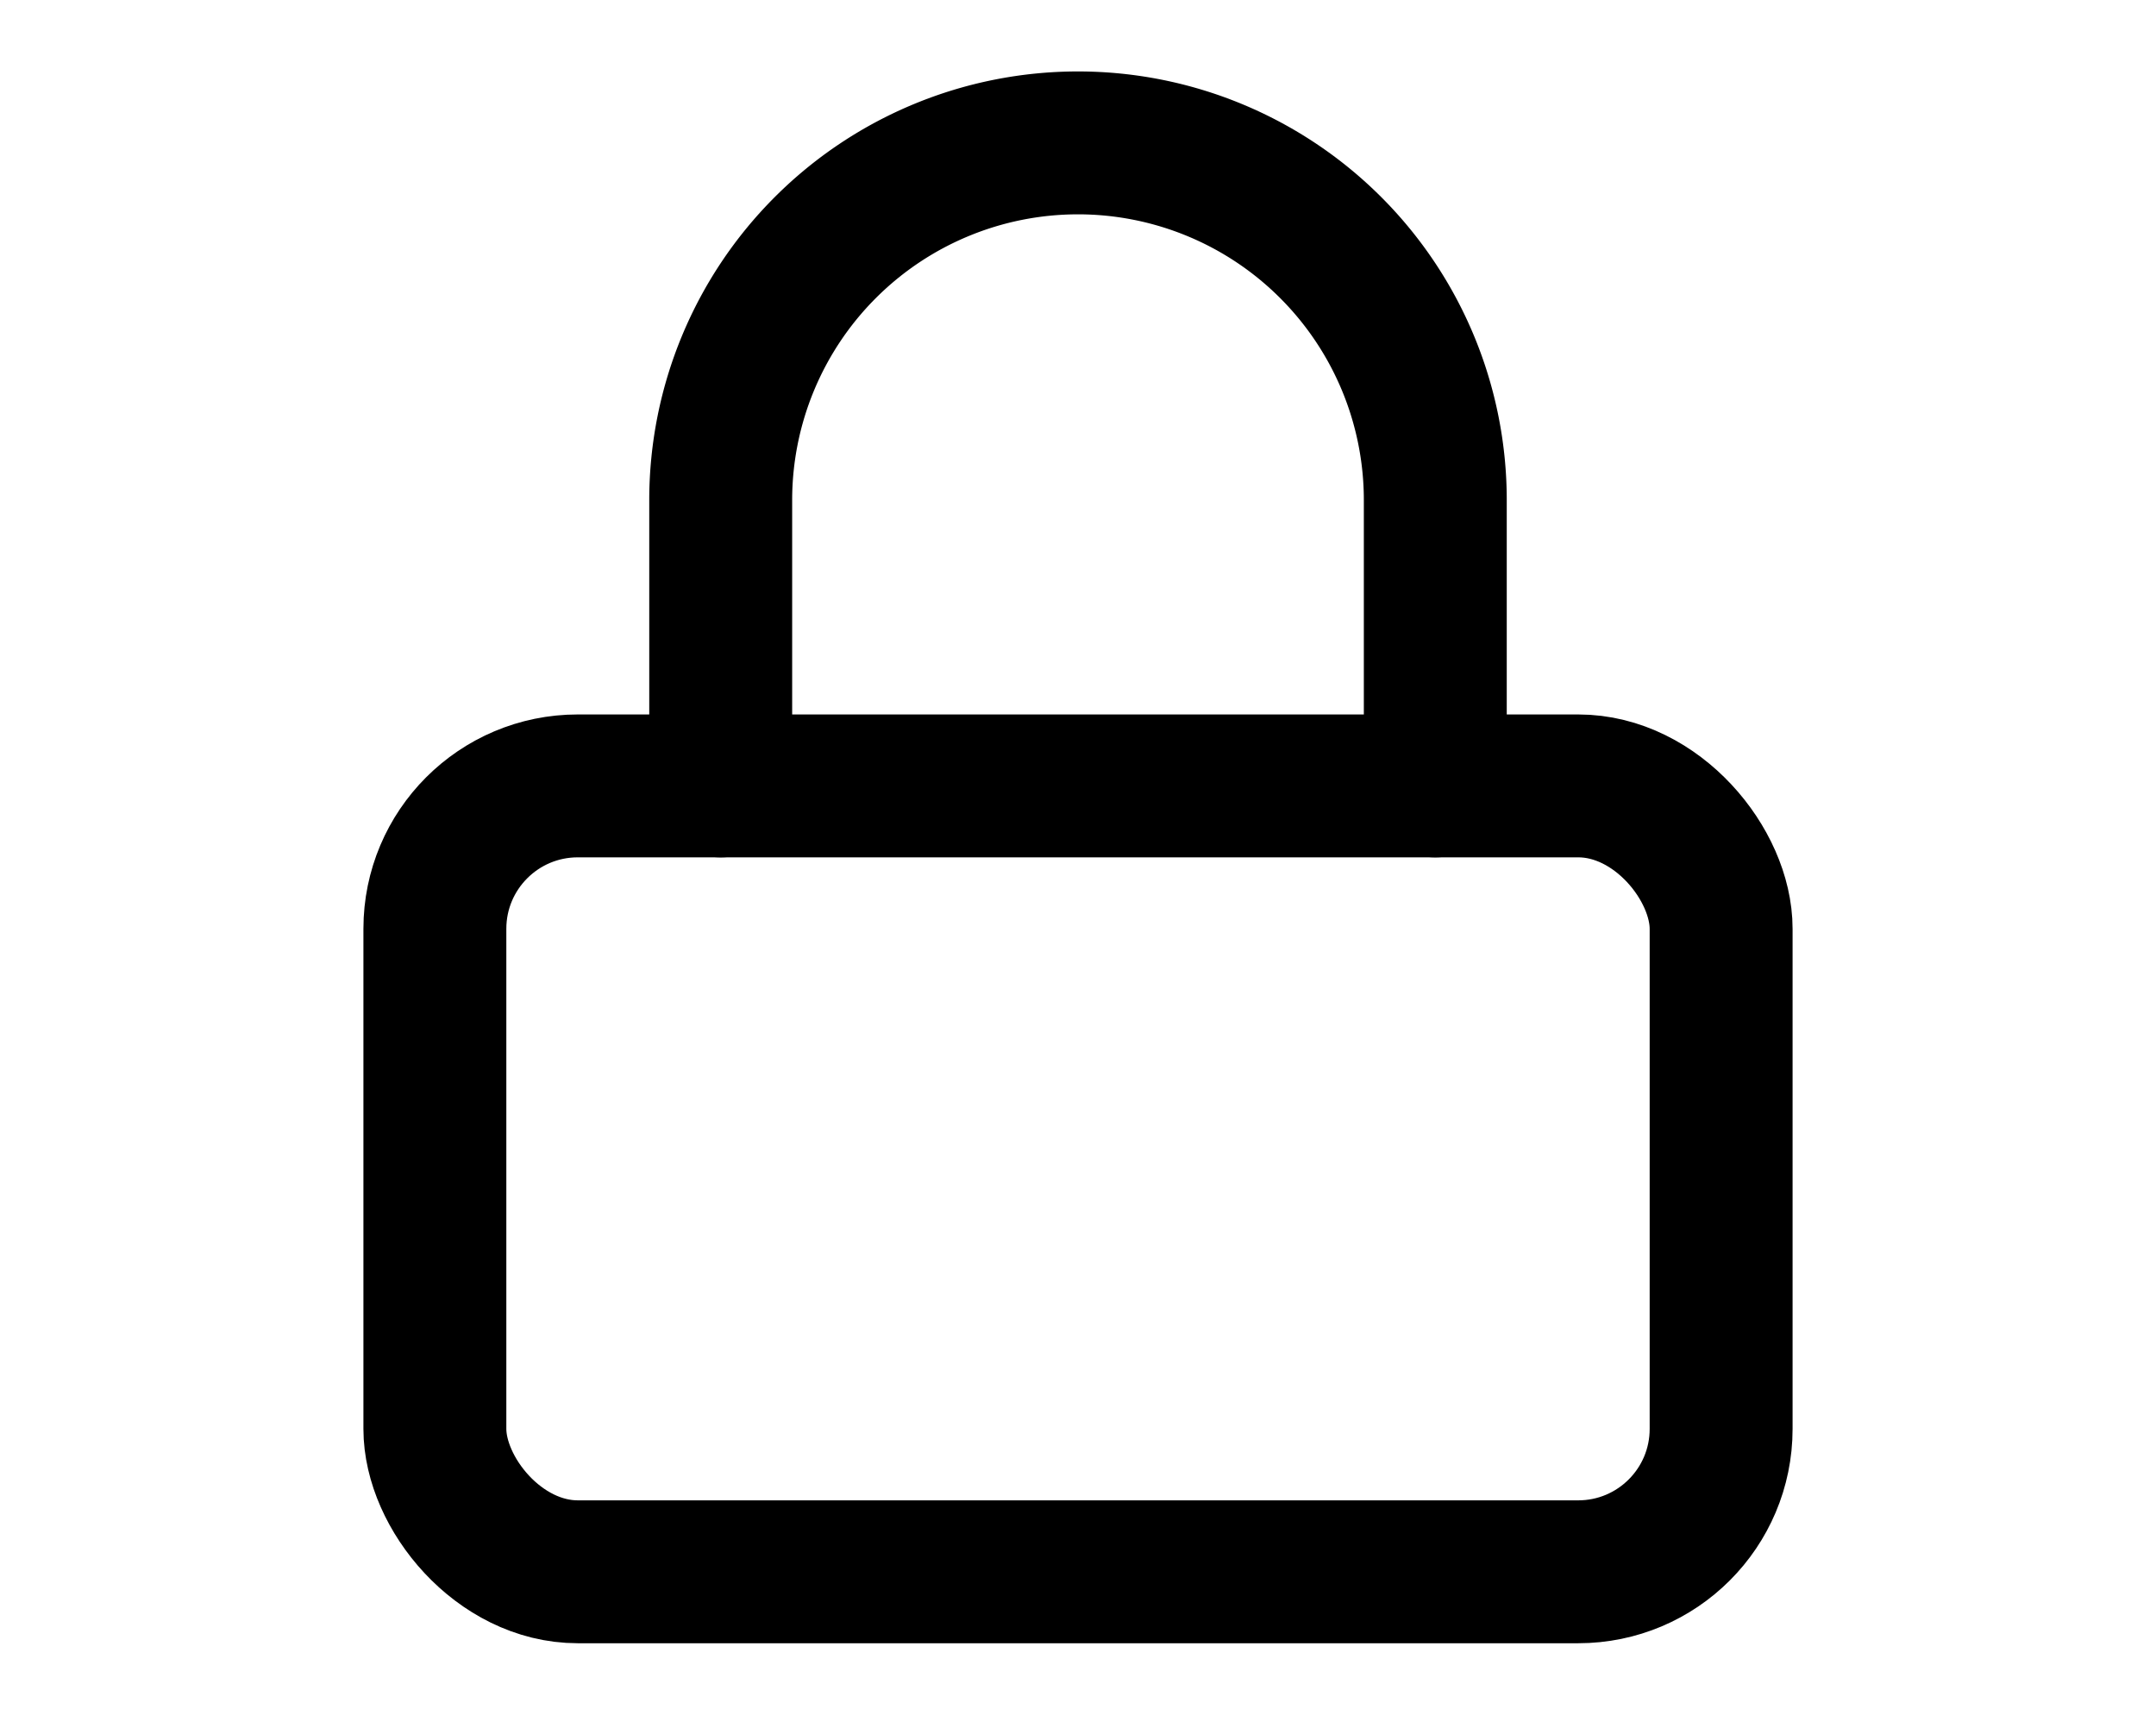
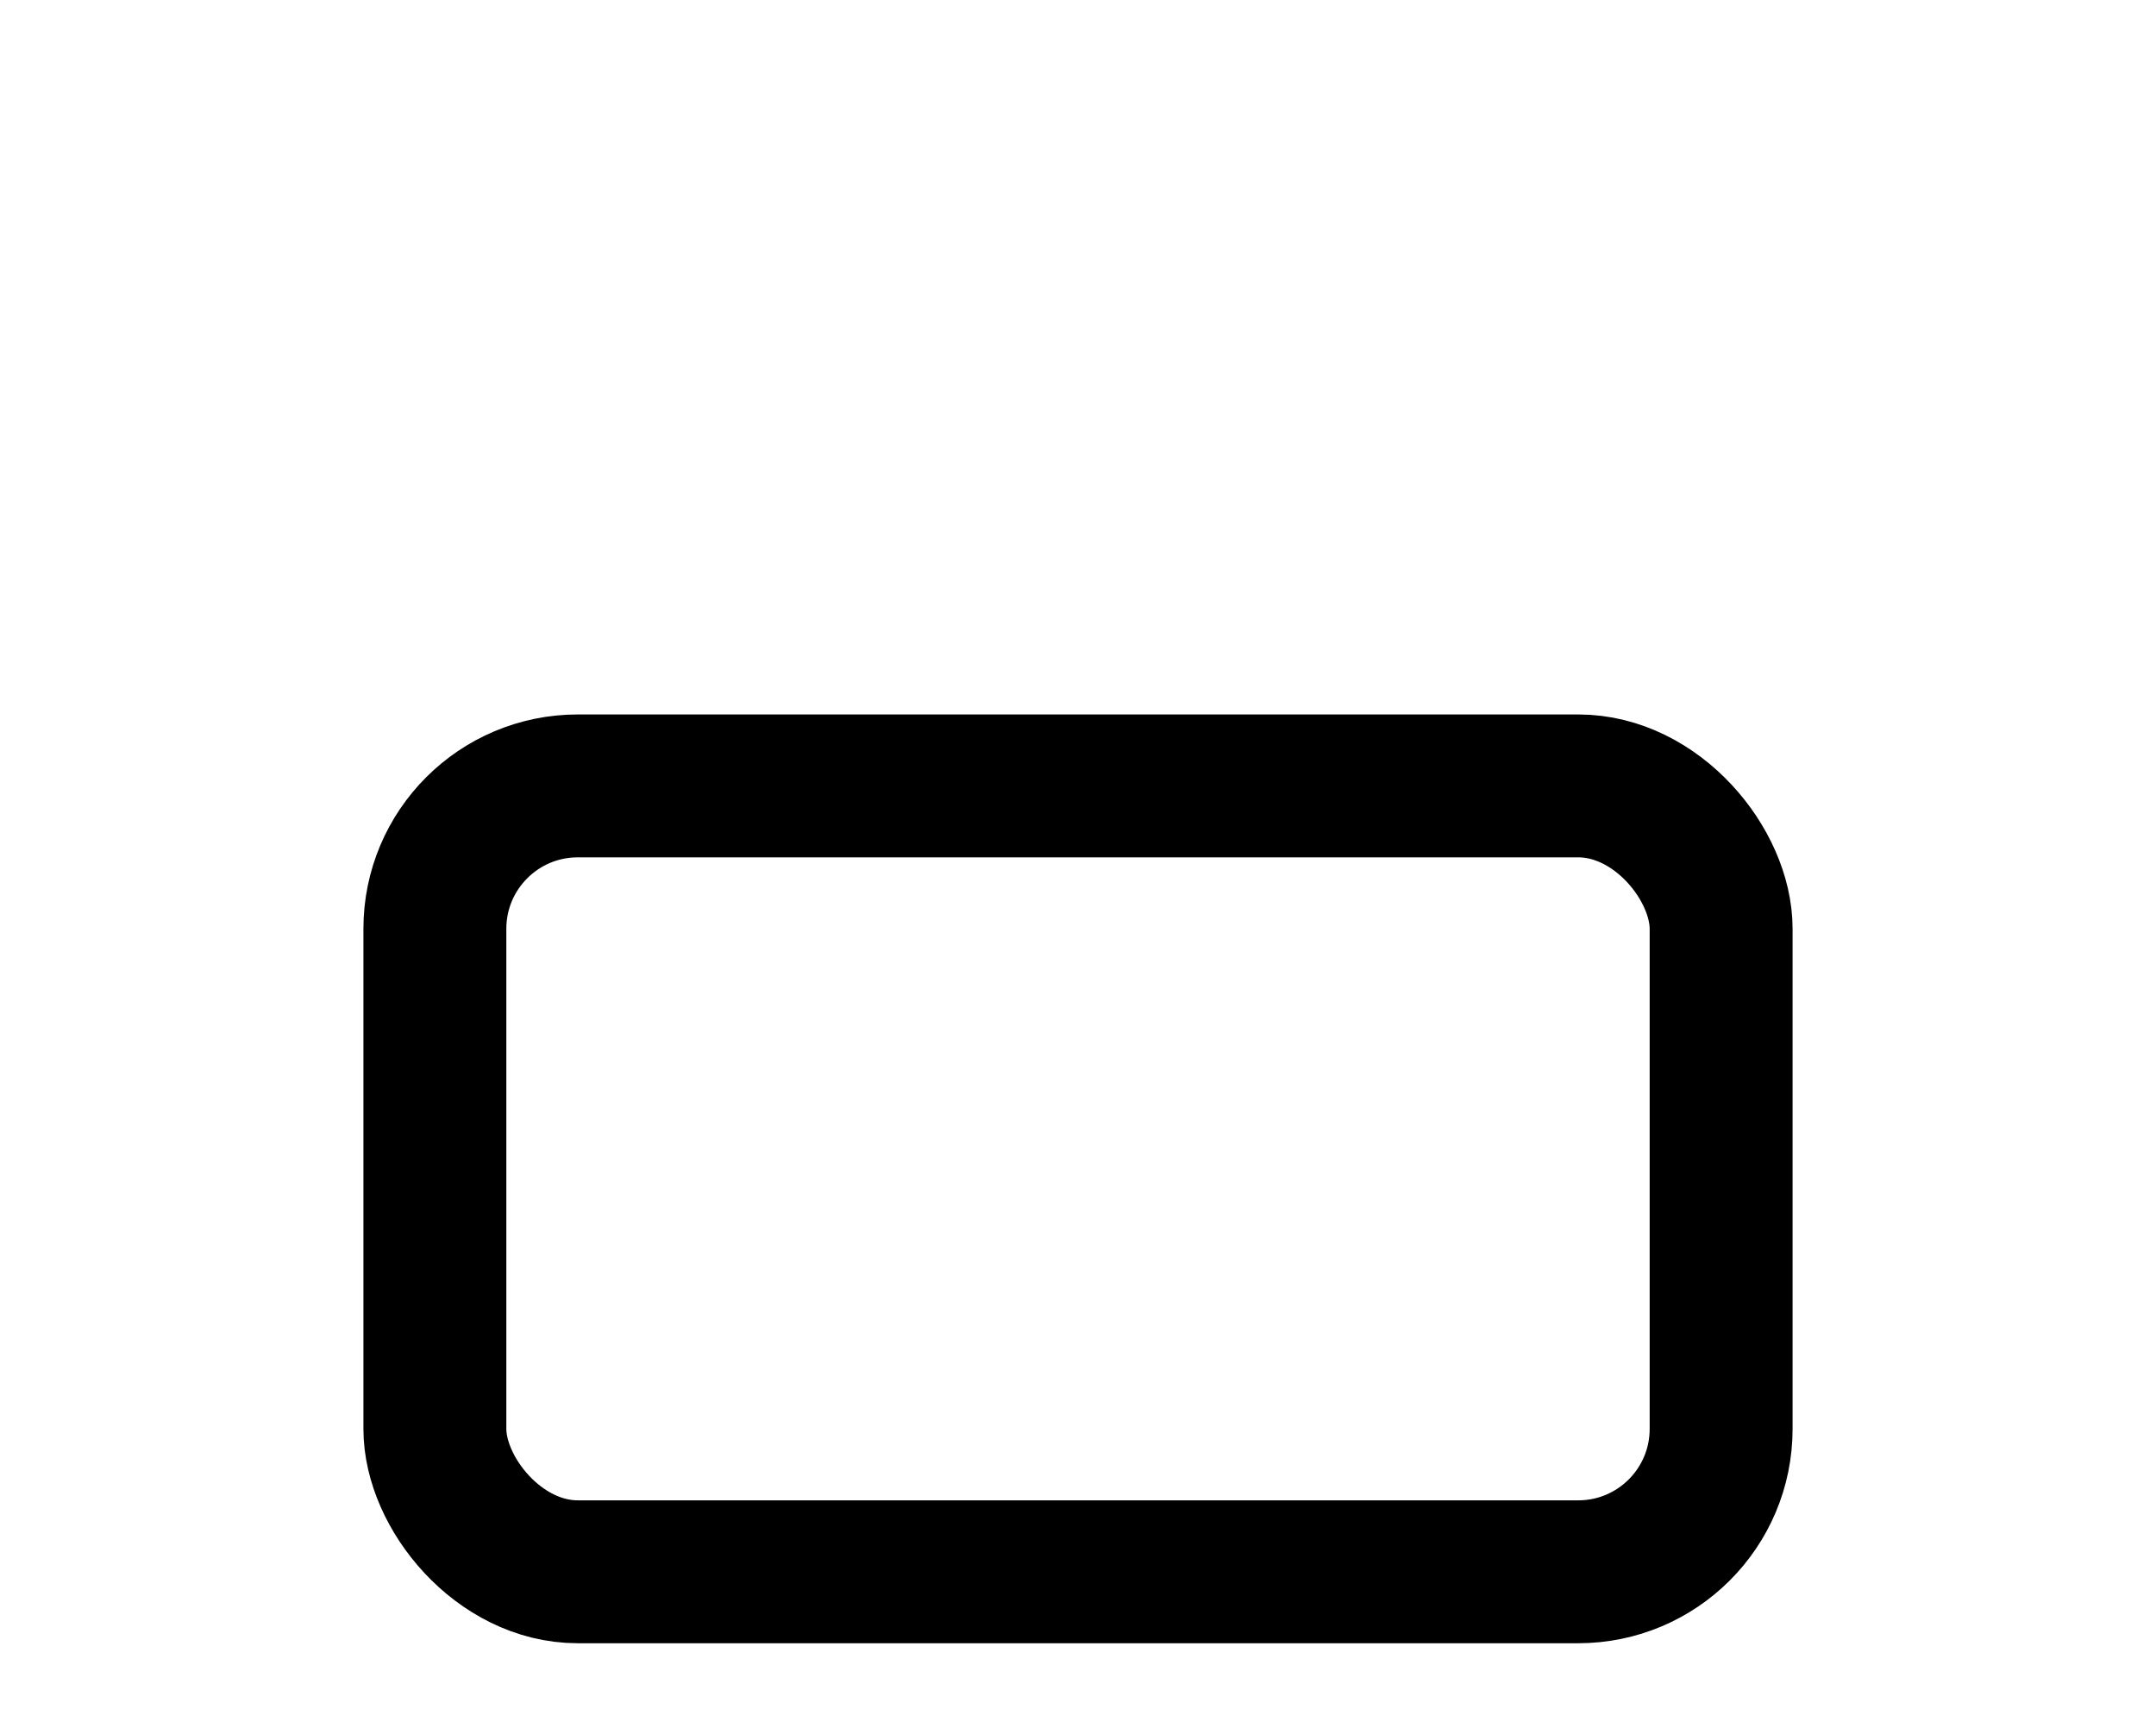
<svg xmlns="http://www.w3.org/2000/svg" width="44" height="35" viewBox="0 0 24 24" fill="none" stroke="#000" stroke-width="2" stroke-linecap="round" stroke-linejoin="round">
  <rect x="3" y="11" width="18" height="11" rx="2" ry="2" />
-   <path d="M7 11V7a5 5 0 0 1 10 0v4" />
</svg>